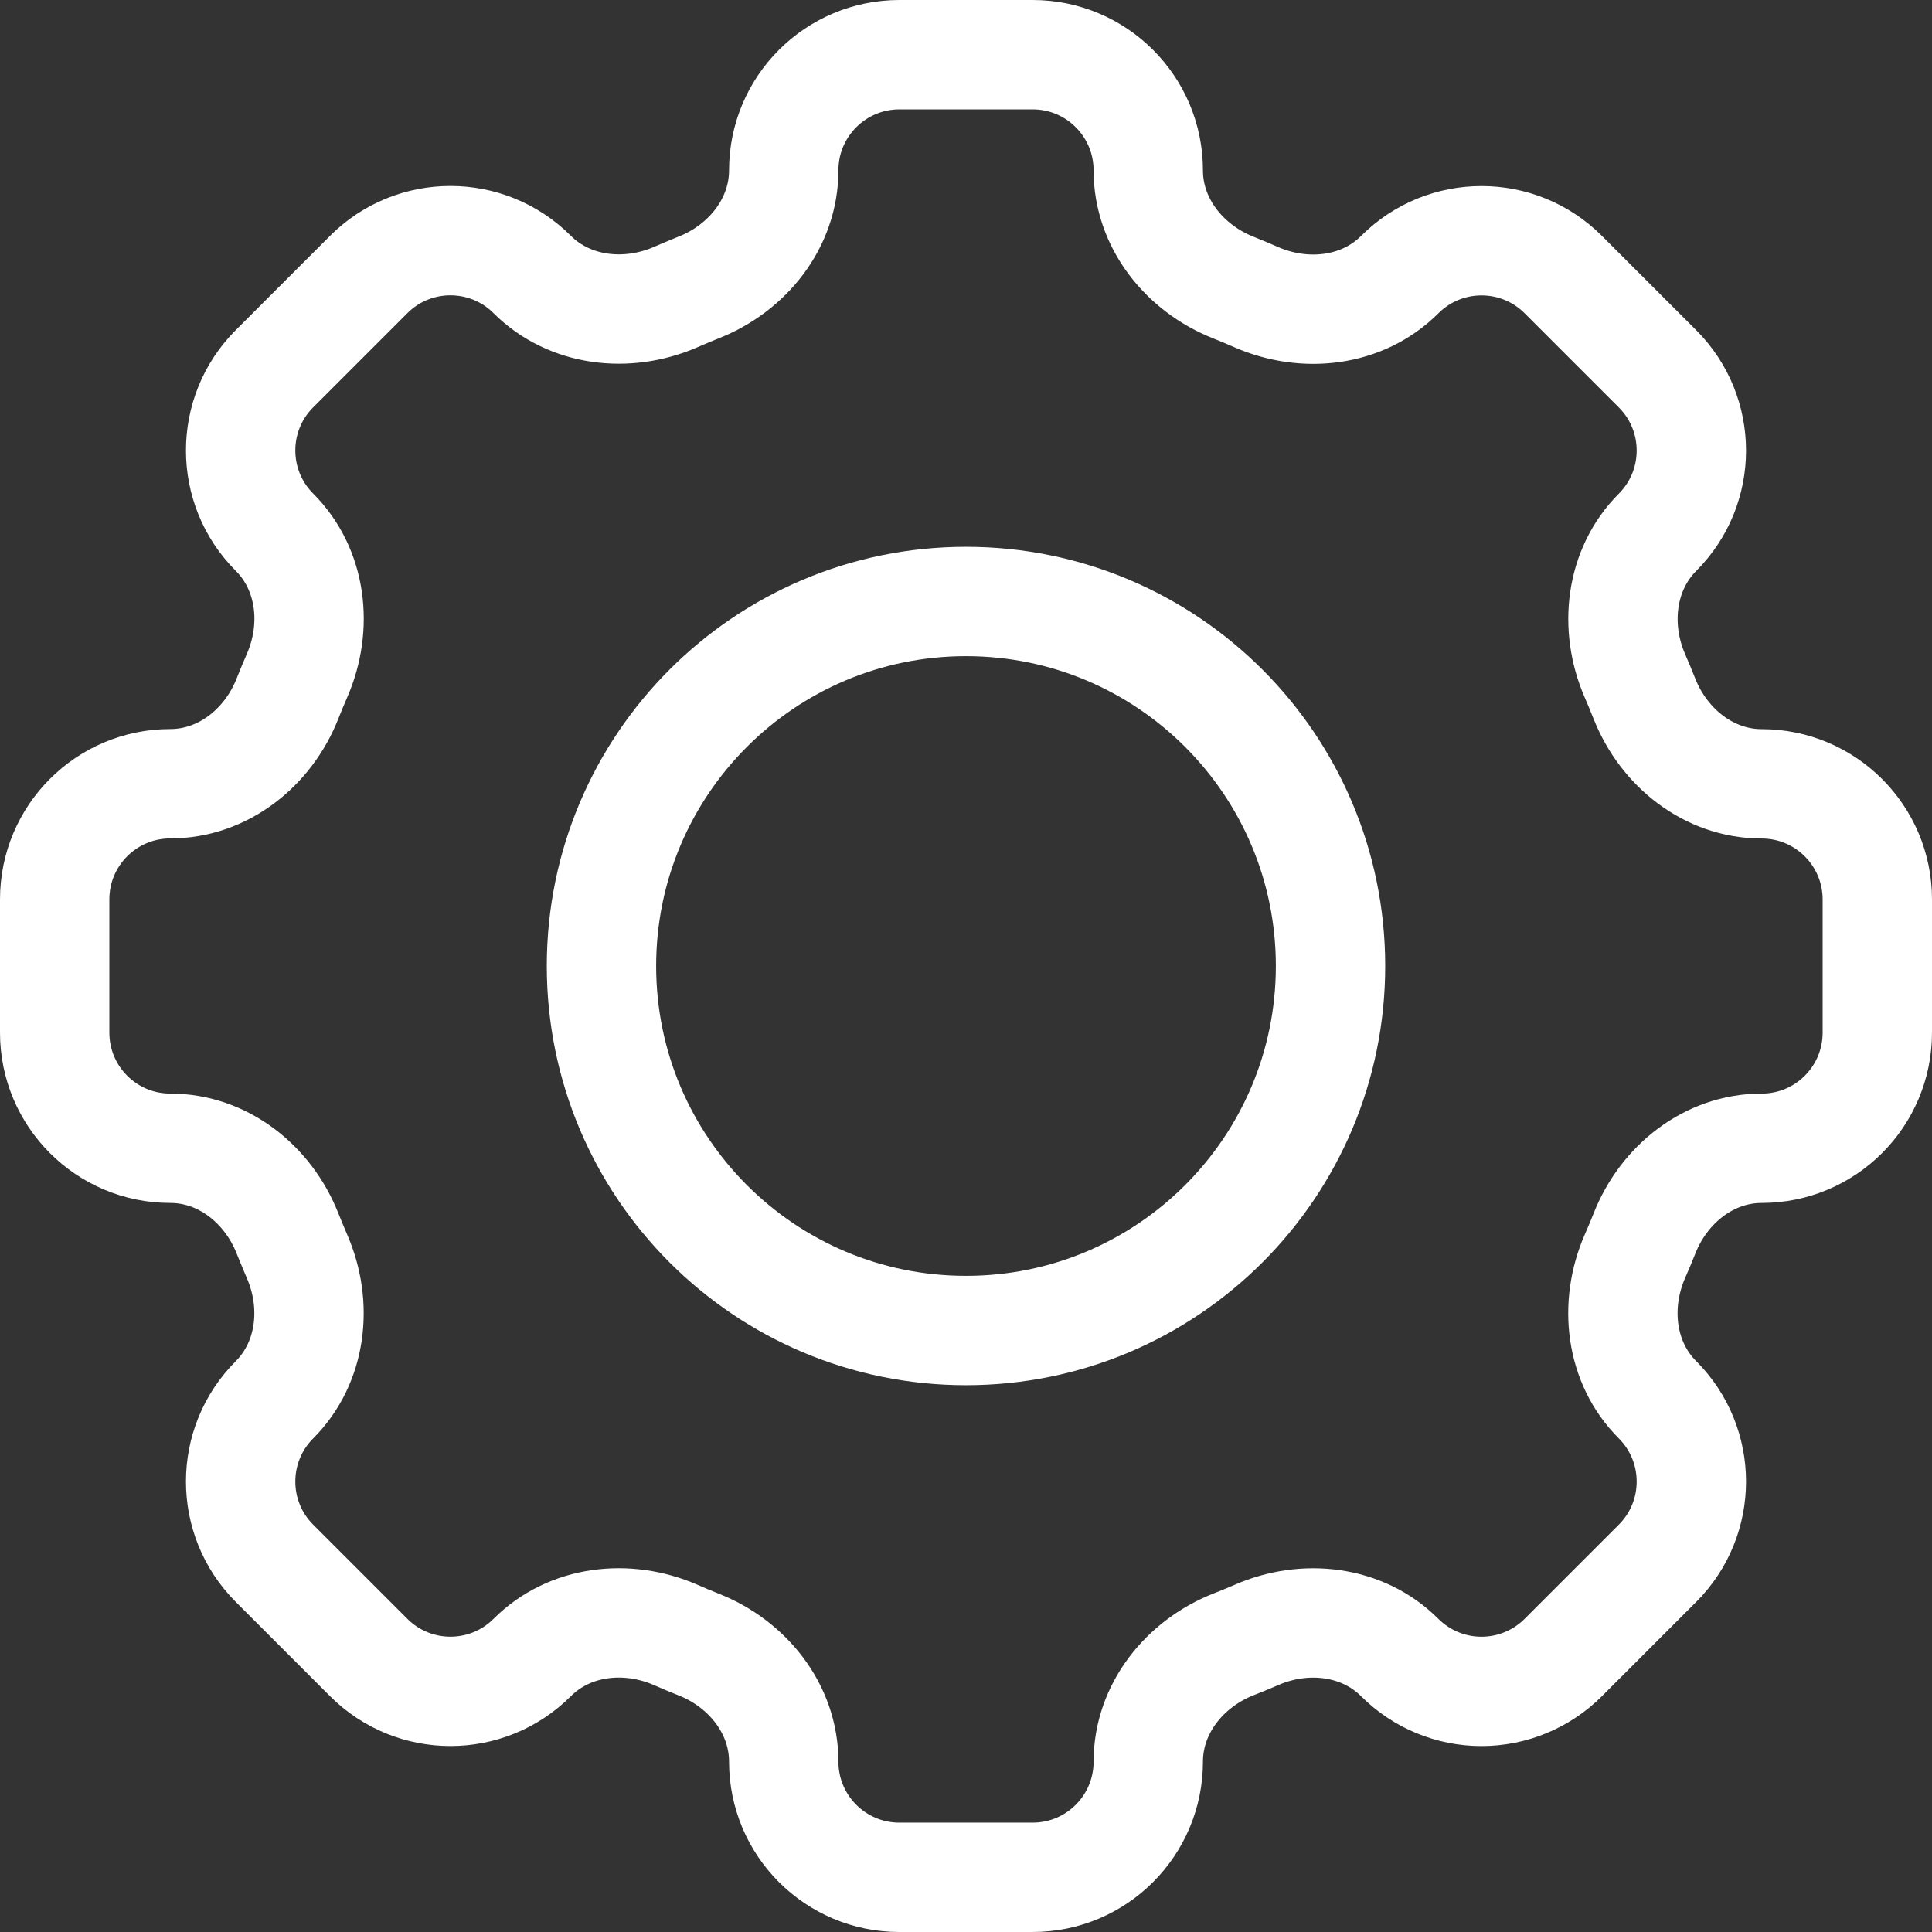
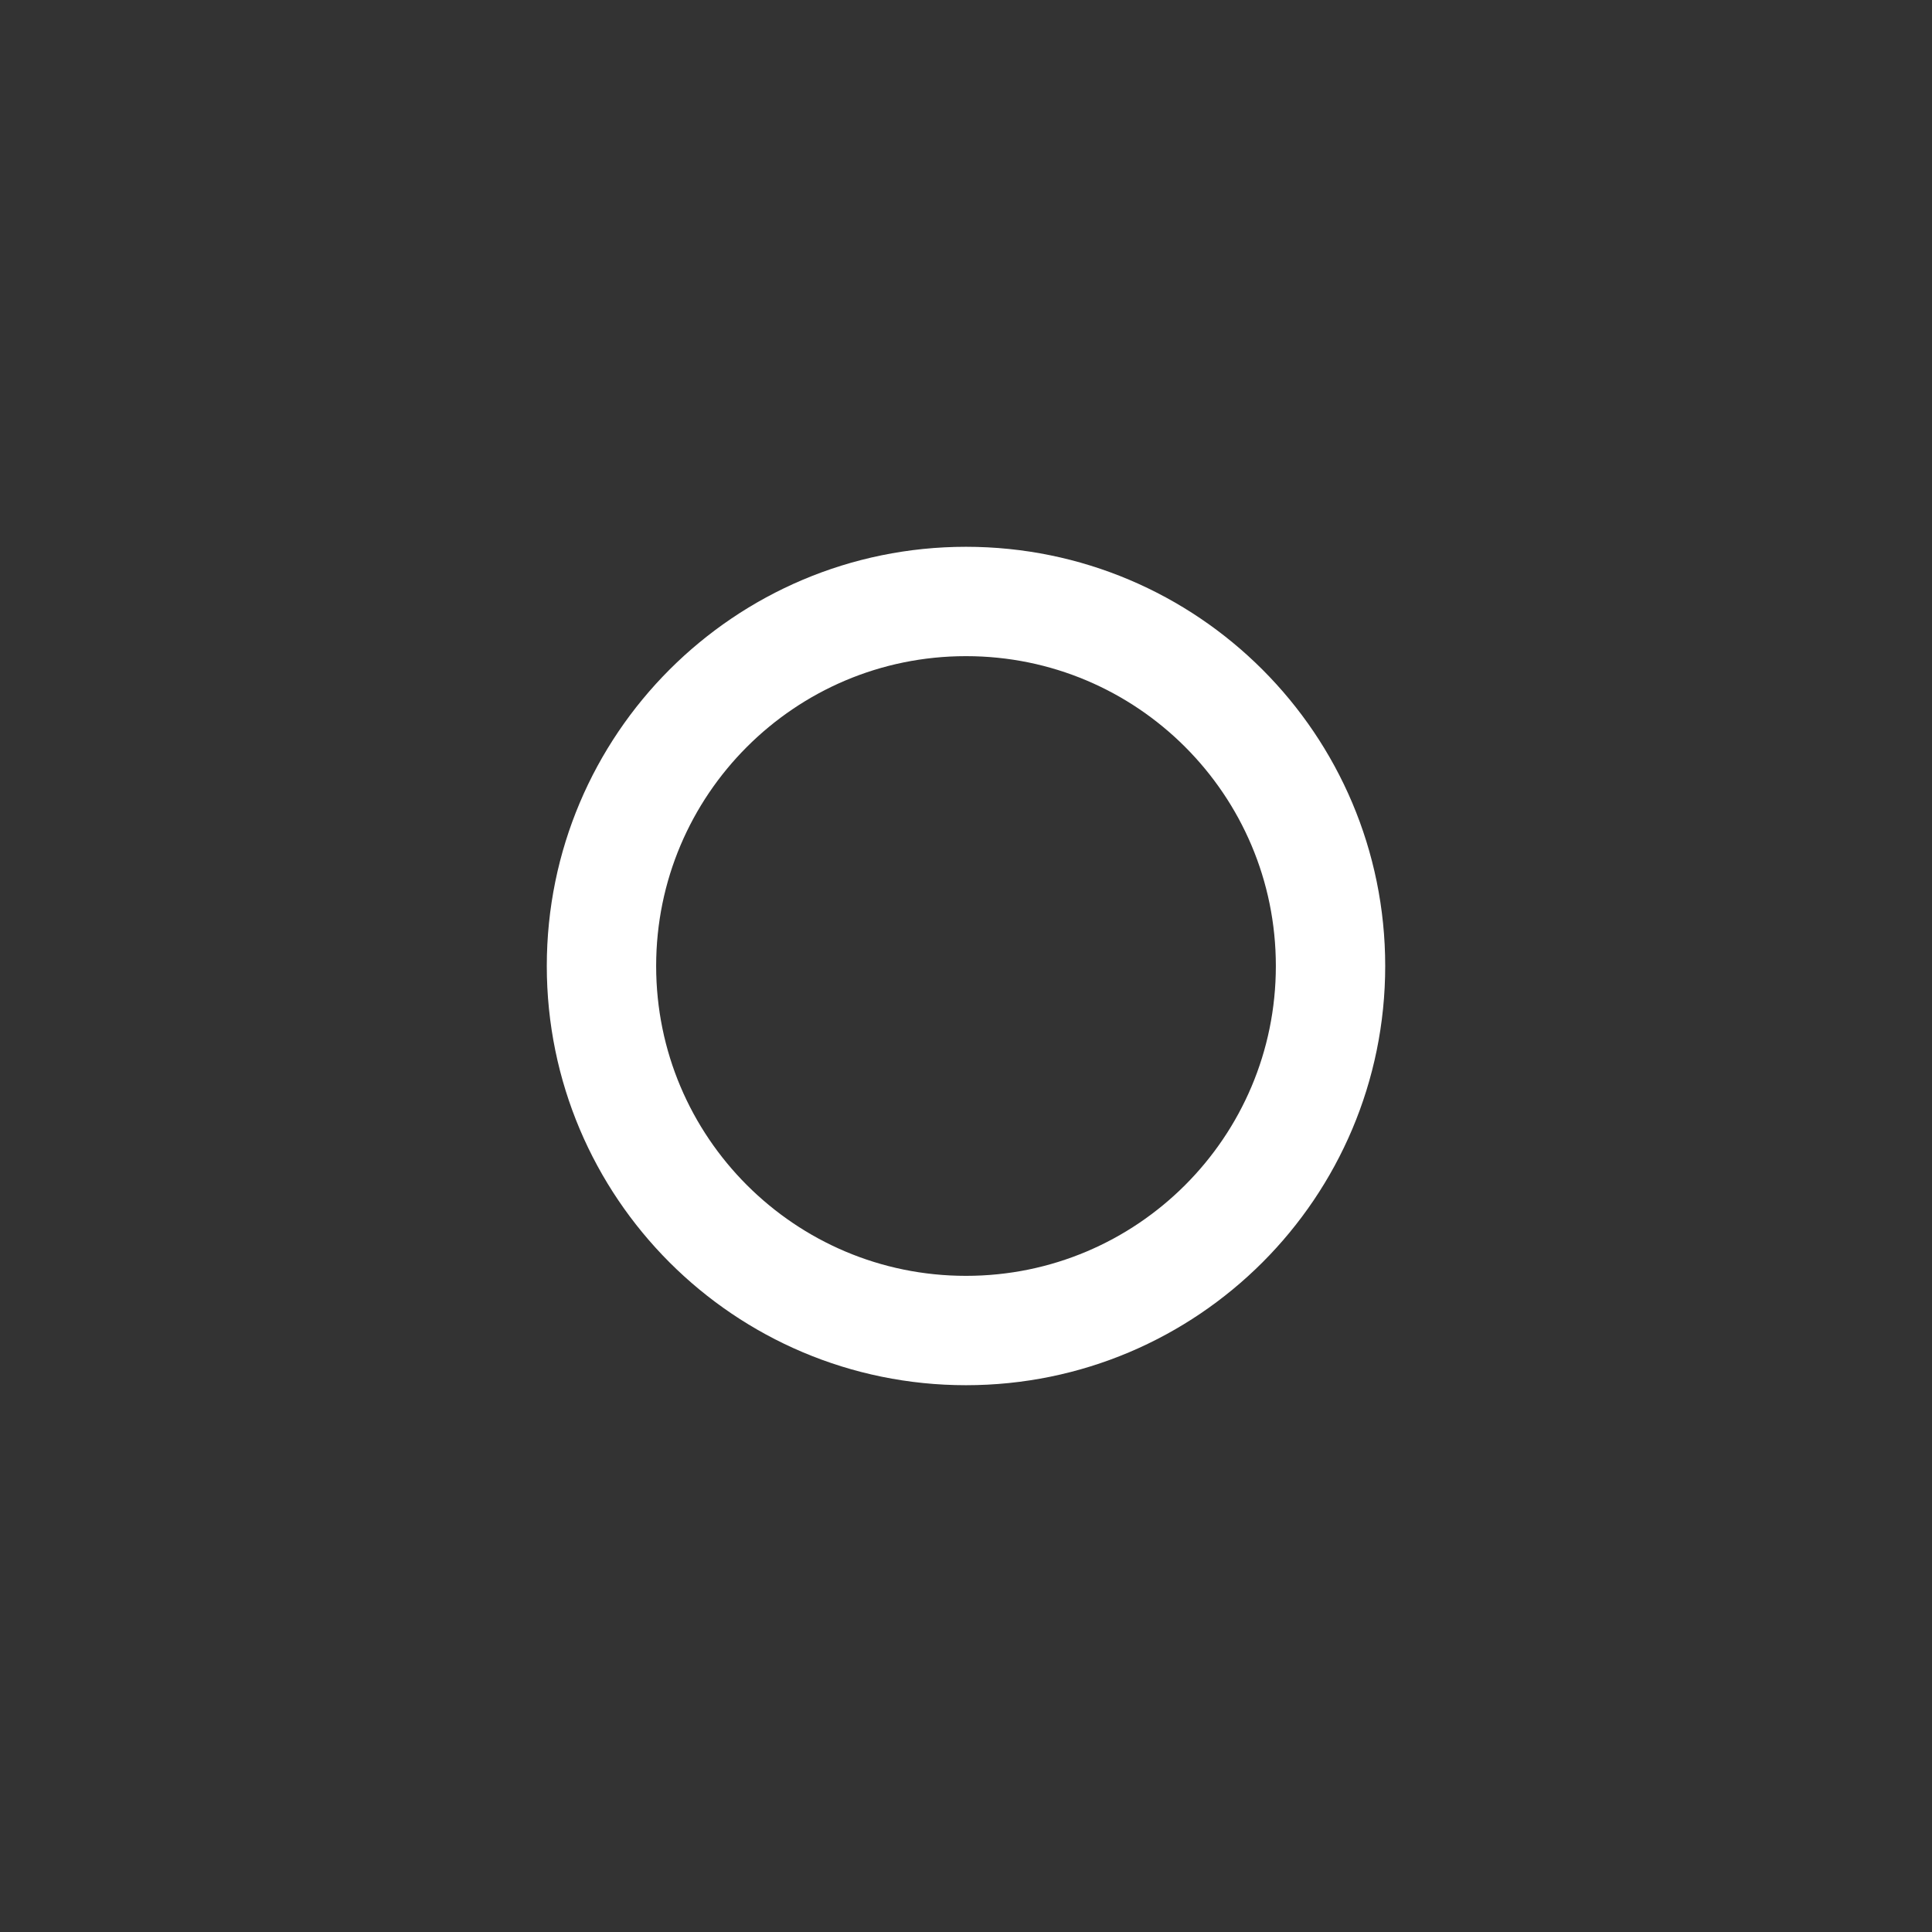
<svg xmlns="http://www.w3.org/2000/svg" width="106" height="106" viewBox="0 0 106 106" fill="none">
  <rect x="0" y="0" width="106" height="106" fill="#333333" stroke="none" />
-   <path fill-rule="evenodd" clip-rule="evenodd" d="M63 9.345C63 5.84 60.16 3 56.655 3H49.35C45.84 3 43 5.84 43 9.345C43 12.235 41.02 14.715 38.325 15.775C37.9 15.945 37.475 16.125 37.06 16.305C34.405 17.455 31.25 17.105 29.2 15.06C26.723 12.584 22.707 12.584 20.23 15.06L15.06 20.23C12.584 22.707 12.584 26.723 15.06 29.2C17.11 31.25 17.46 34.4 16.3 37.06C16.118 37.479 15.943 37.9 15.775 38.325C14.715 41.02 12.235 43 9.345 43C5.84 43 3 45.84 3 49.345V56.655C3 60.16 5.84 63 9.345 63C12.235 63 14.715 64.98 15.775 67.675C15.945 68.1 16.125 68.525 16.3 68.94C17.455 71.595 17.105 74.75 15.06 76.8C12.584 79.278 12.584 83.293 15.06 85.77L20.23 90.94C22.707 93.416 26.723 93.416 29.2 90.94C31.25 88.89 34.4 88.54 37.06 89.695C37.475 89.88 37.9 90.055 38.325 90.225C41.02 91.285 43 93.765 43 96.655C43 100.16 45.84 103 49.345 103H56.655C60.16 103 63 100.16 63 96.655C63 93.765 64.98 91.285 67.675 90.22C68.1 90.055 68.525 89.88 68.94 89.7C71.595 88.54 74.75 88.895 76.795 90.94C77.985 92.13 79.599 92.799 81.282 92.799C82.966 92.799 84.58 92.13 85.77 90.94L90.94 85.77C93.416 83.293 93.416 79.278 90.94 76.8C88.89 74.75 88.54 71.6 89.695 68.94C89.88 68.525 90.055 68.1 90.225 67.675C91.285 64.98 93.765 63 96.655 63C100.16 63 103 60.16 103 56.655V49.35C103 45.845 100.16 43.005 96.655 43.005C93.765 43.005 91.285 41.025 90.22 38.33C90.052 37.905 89.877 37.483 89.695 37.065C88.545 34.41 88.895 31.255 90.94 29.205C93.416 26.727 93.416 22.712 90.94 20.235L85.77 15.065C83.293 12.589 79.278 12.589 76.8 15.065C74.75 17.115 71.6 17.465 68.94 16.31C68.521 16.126 68.1 15.949 67.675 15.78C64.98 14.715 63 12.235 63 9.35V9.345Z" stroke="white" stroke-width="6" />
  <path fill-rule="evenodd" clip-rule="evenodd" d="M73 53C73 64.046 64.046 73 53 73C41.954 73 33 64.046 33 53C33 41.954 41.954 33 53 33C64.046 33 73 41.954 73 53Z" stroke="white" stroke-width="6" />
</svg>